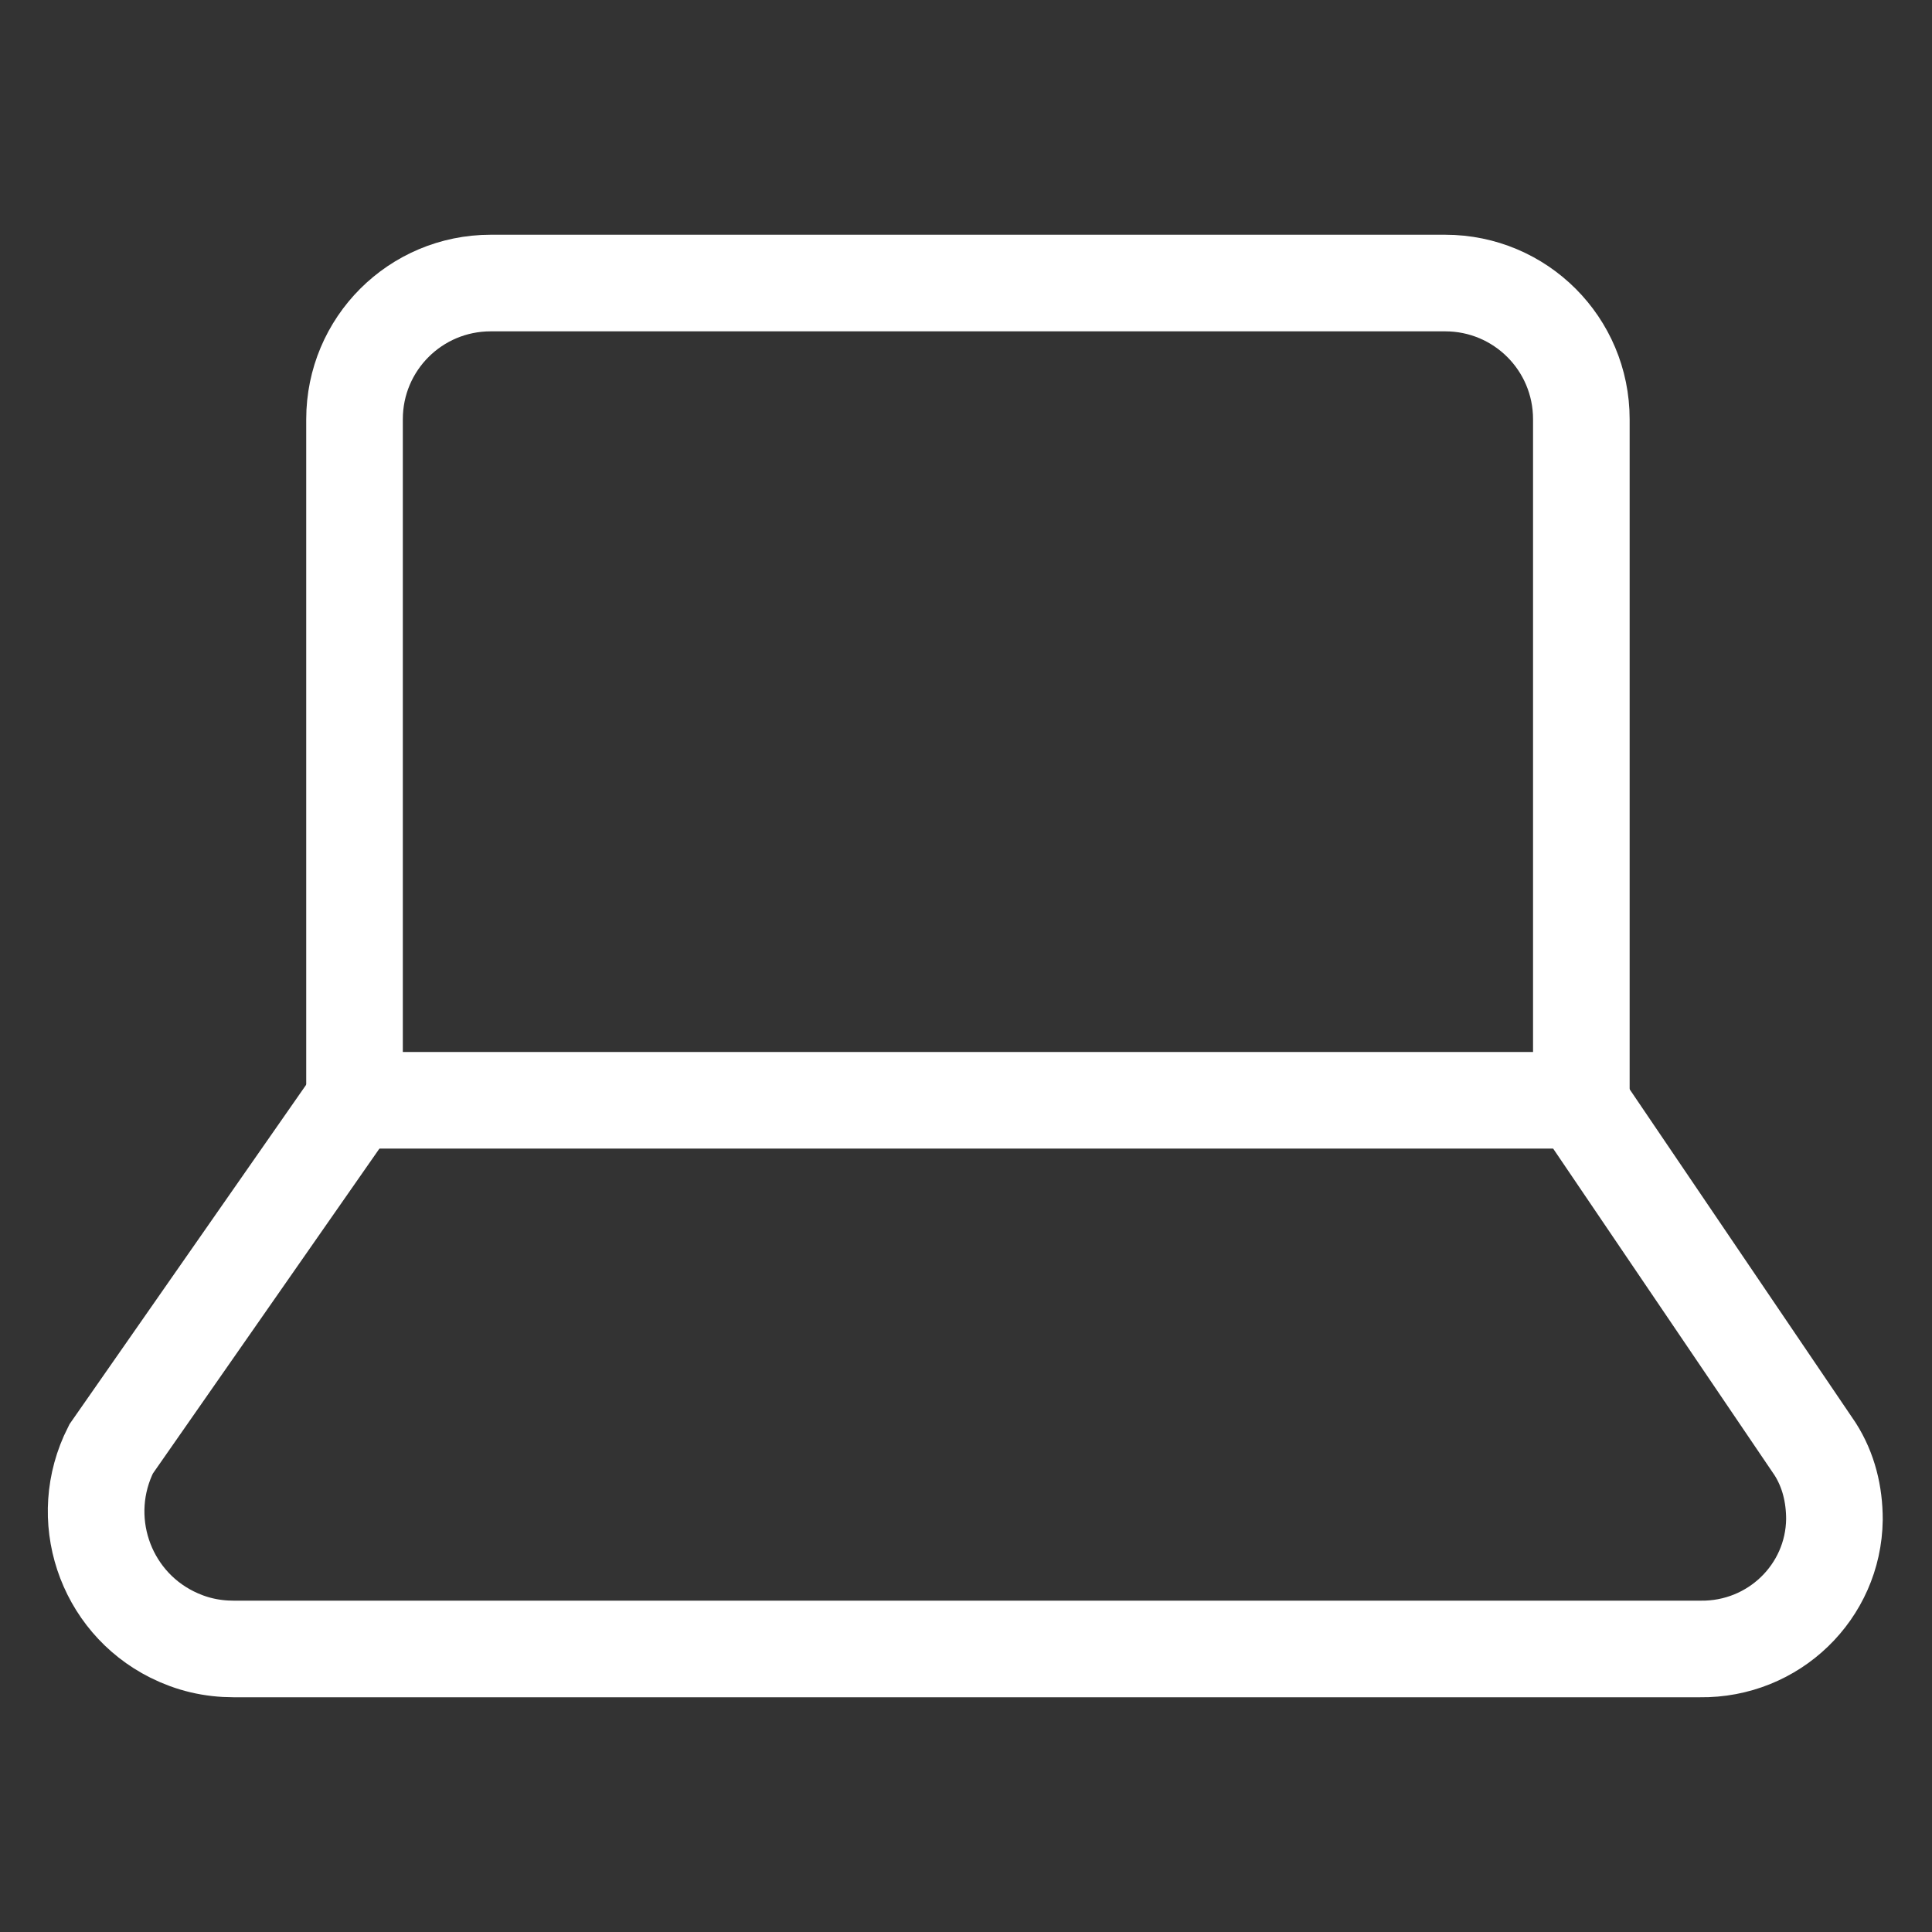
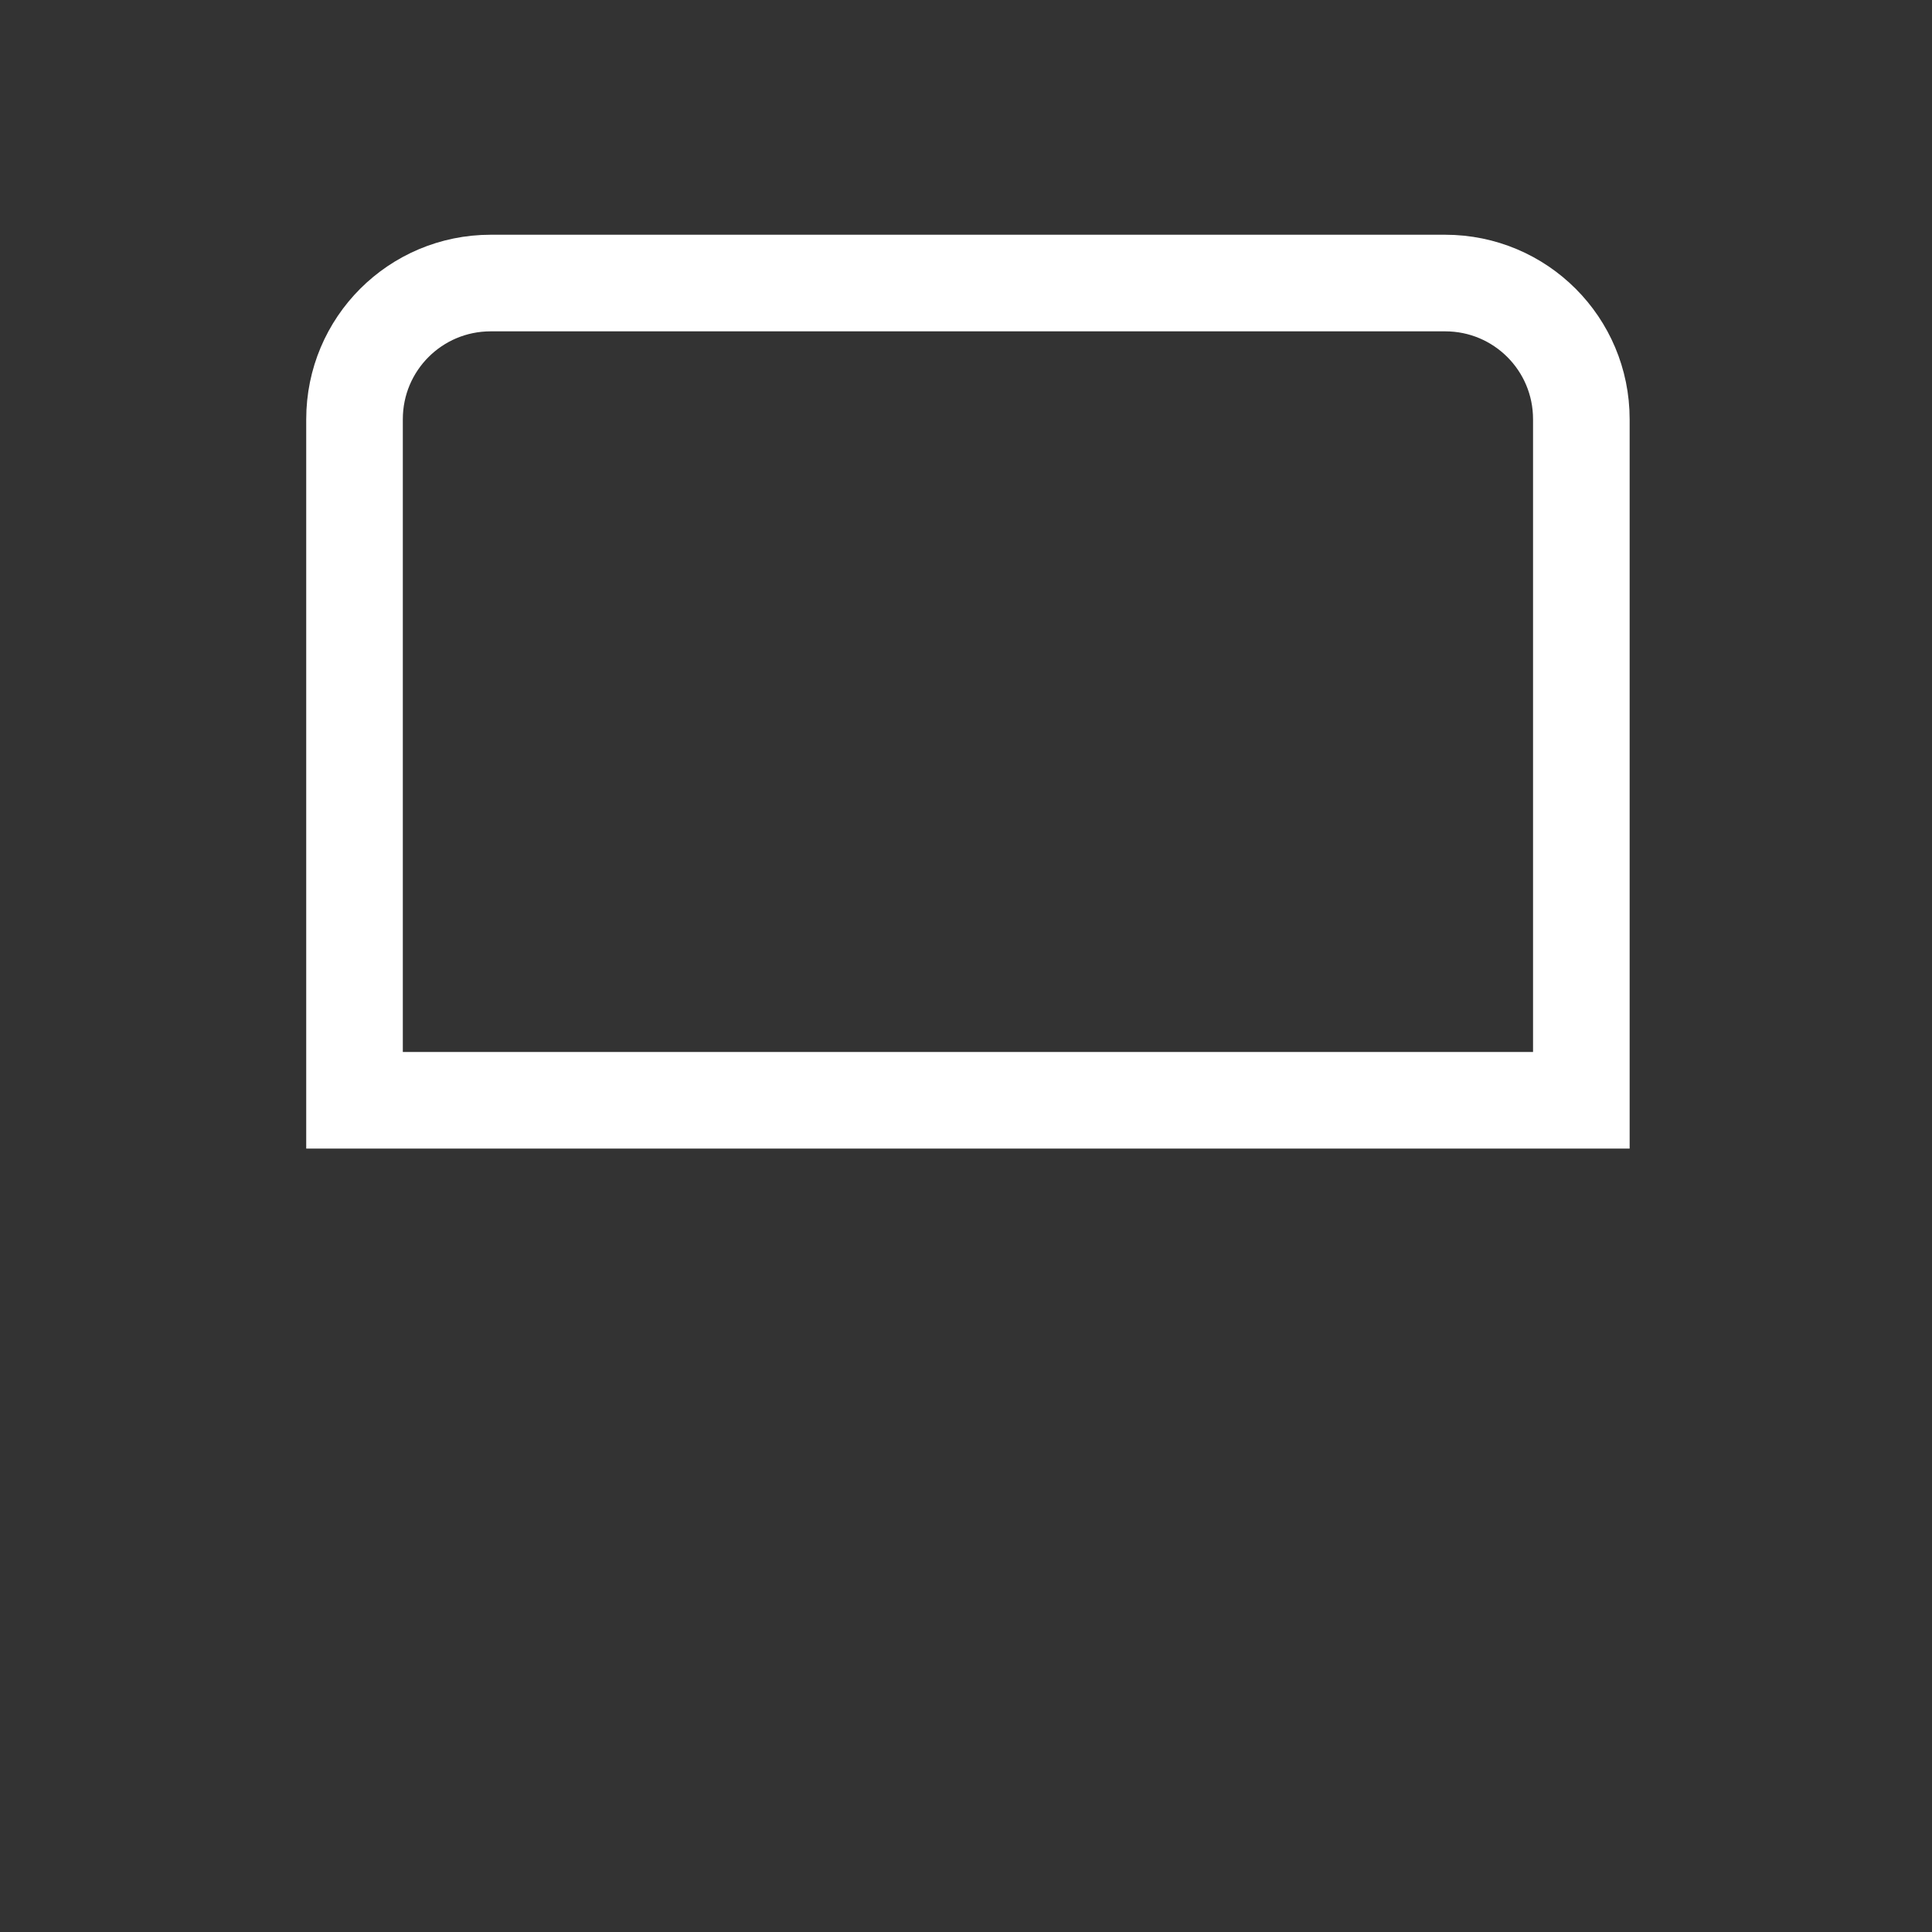
<svg xmlns="http://www.w3.org/2000/svg" x="0px" y="0px" viewBox="0 0 20 20" xml:space="preserve" stroke="#ffff">
  <rect x="0" y="0" width="20" height="20" fill="#333333" stroke="none" />
-   <path fill="none" d="M3.66,11.4l-2.51,3.6c-0.36,0.71-0.07,1.57,0.63,1.92c0.2,0.1,0.41,0.15,0.64,0.15H17.6 c0.76,0.01,1.38-0.59,1.39-1.34c0-0.26-0.06-0.51-0.2-0.73l-2.44-3.6" />
  <path fill="none" d="M5.08,2.93c-0.78,0-1.41,0.63-1.41,1.41l0,0v7.05h12.7V4.34c0-0.78-0.63-1.41-1.41-1.41l0,0 L5.08,2.93z" />
</svg>